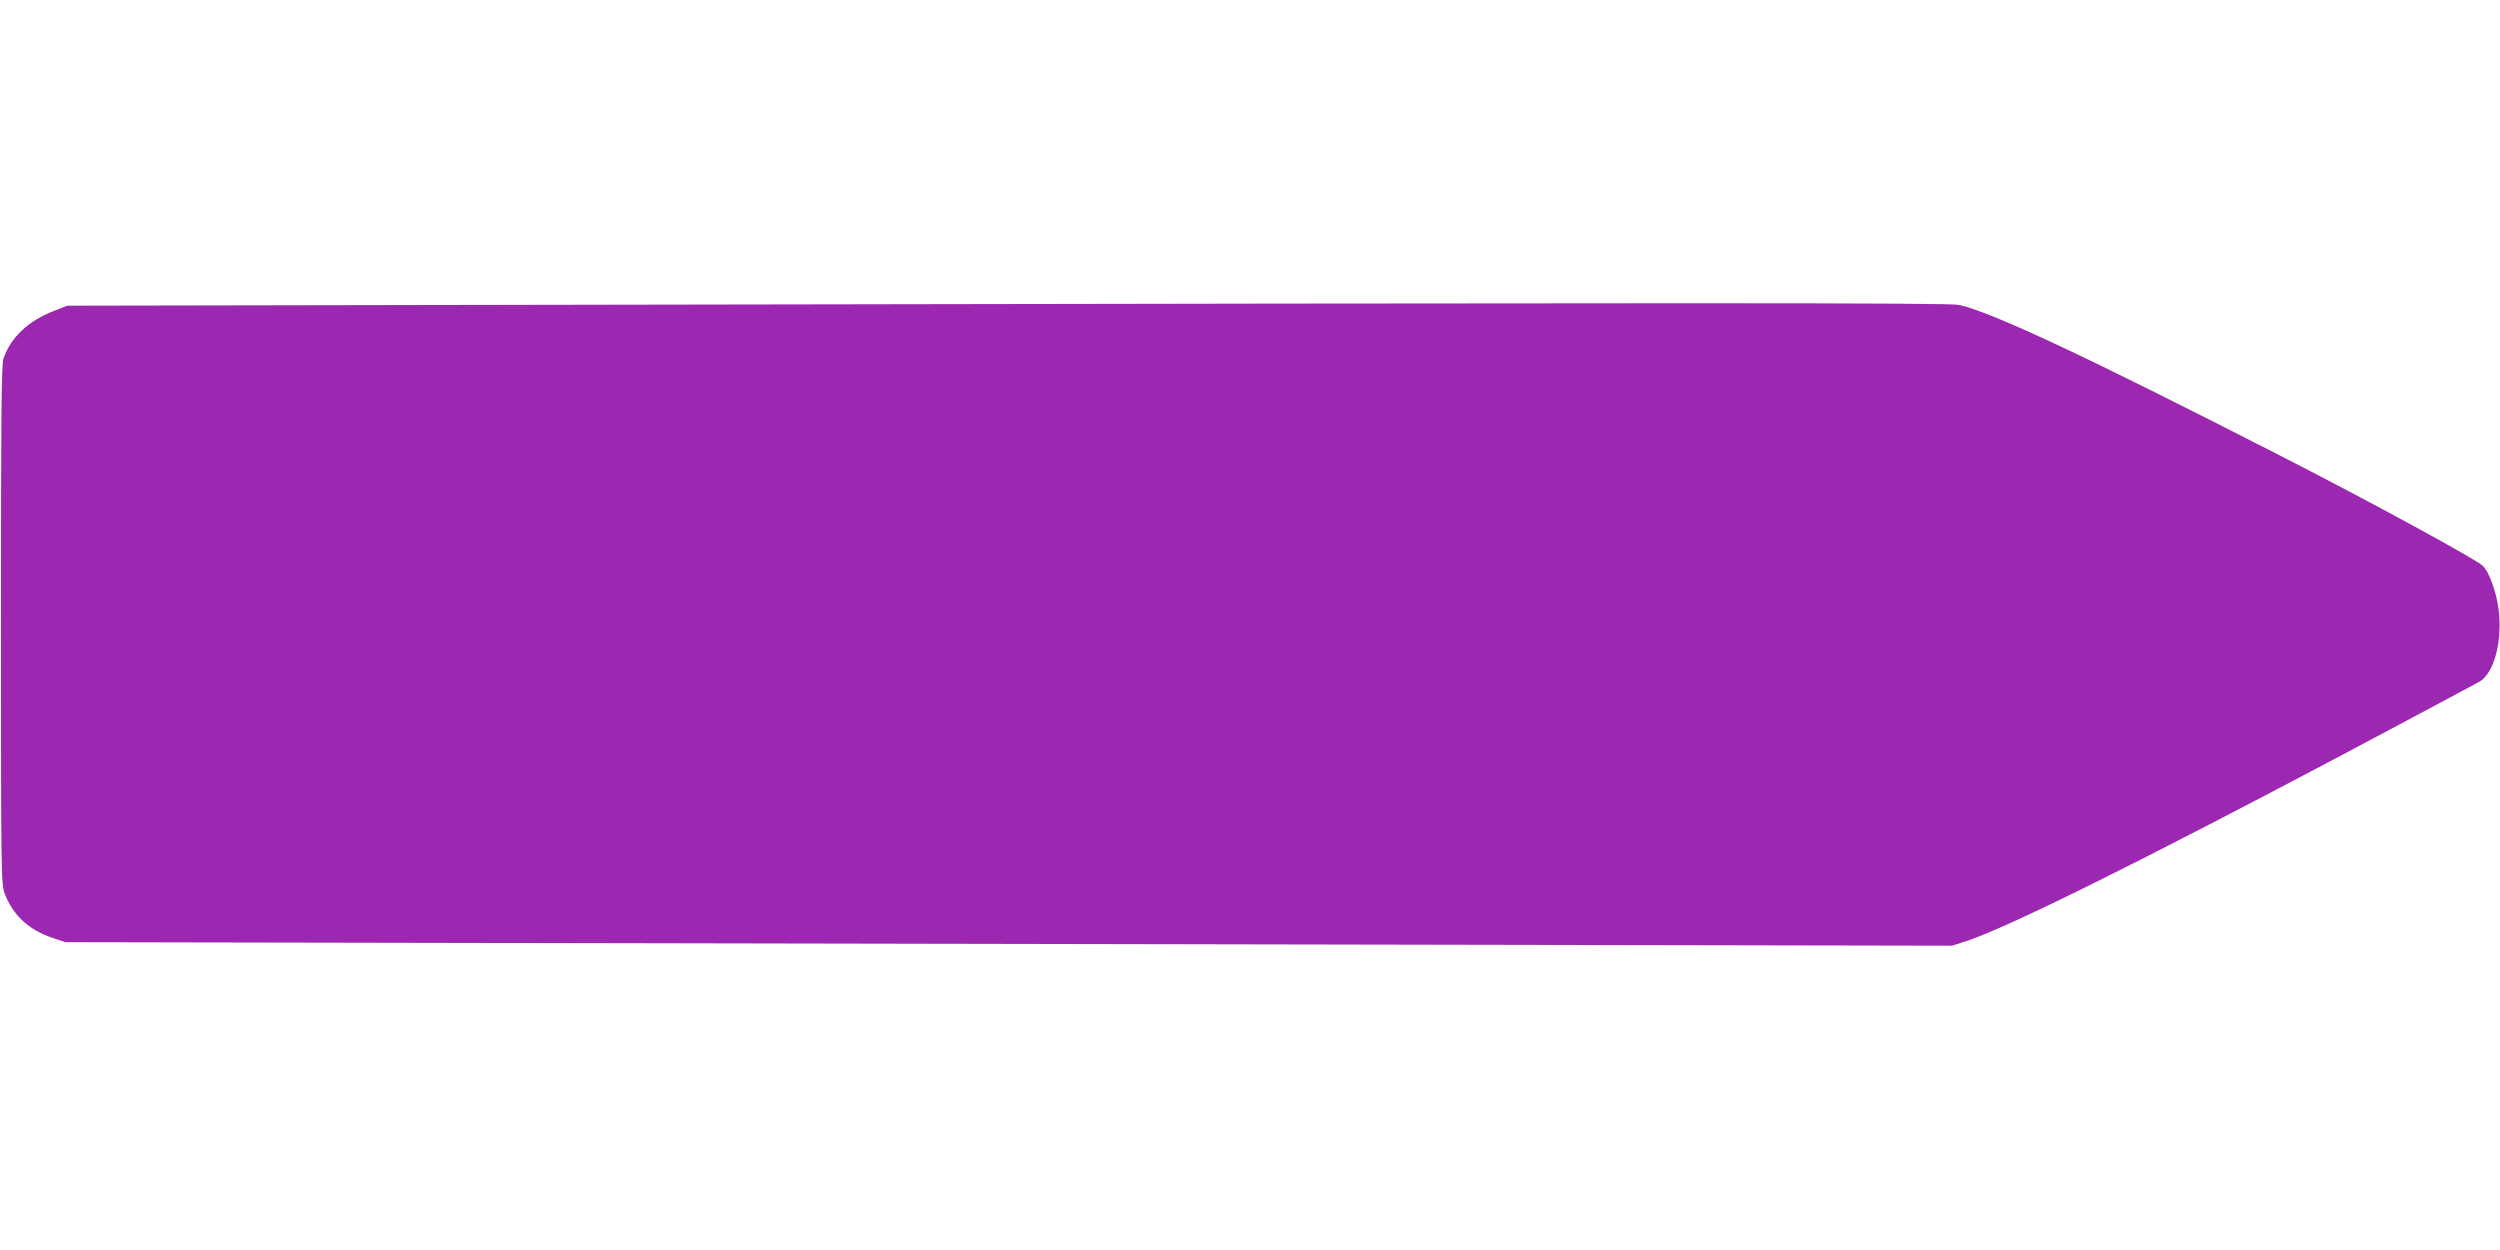
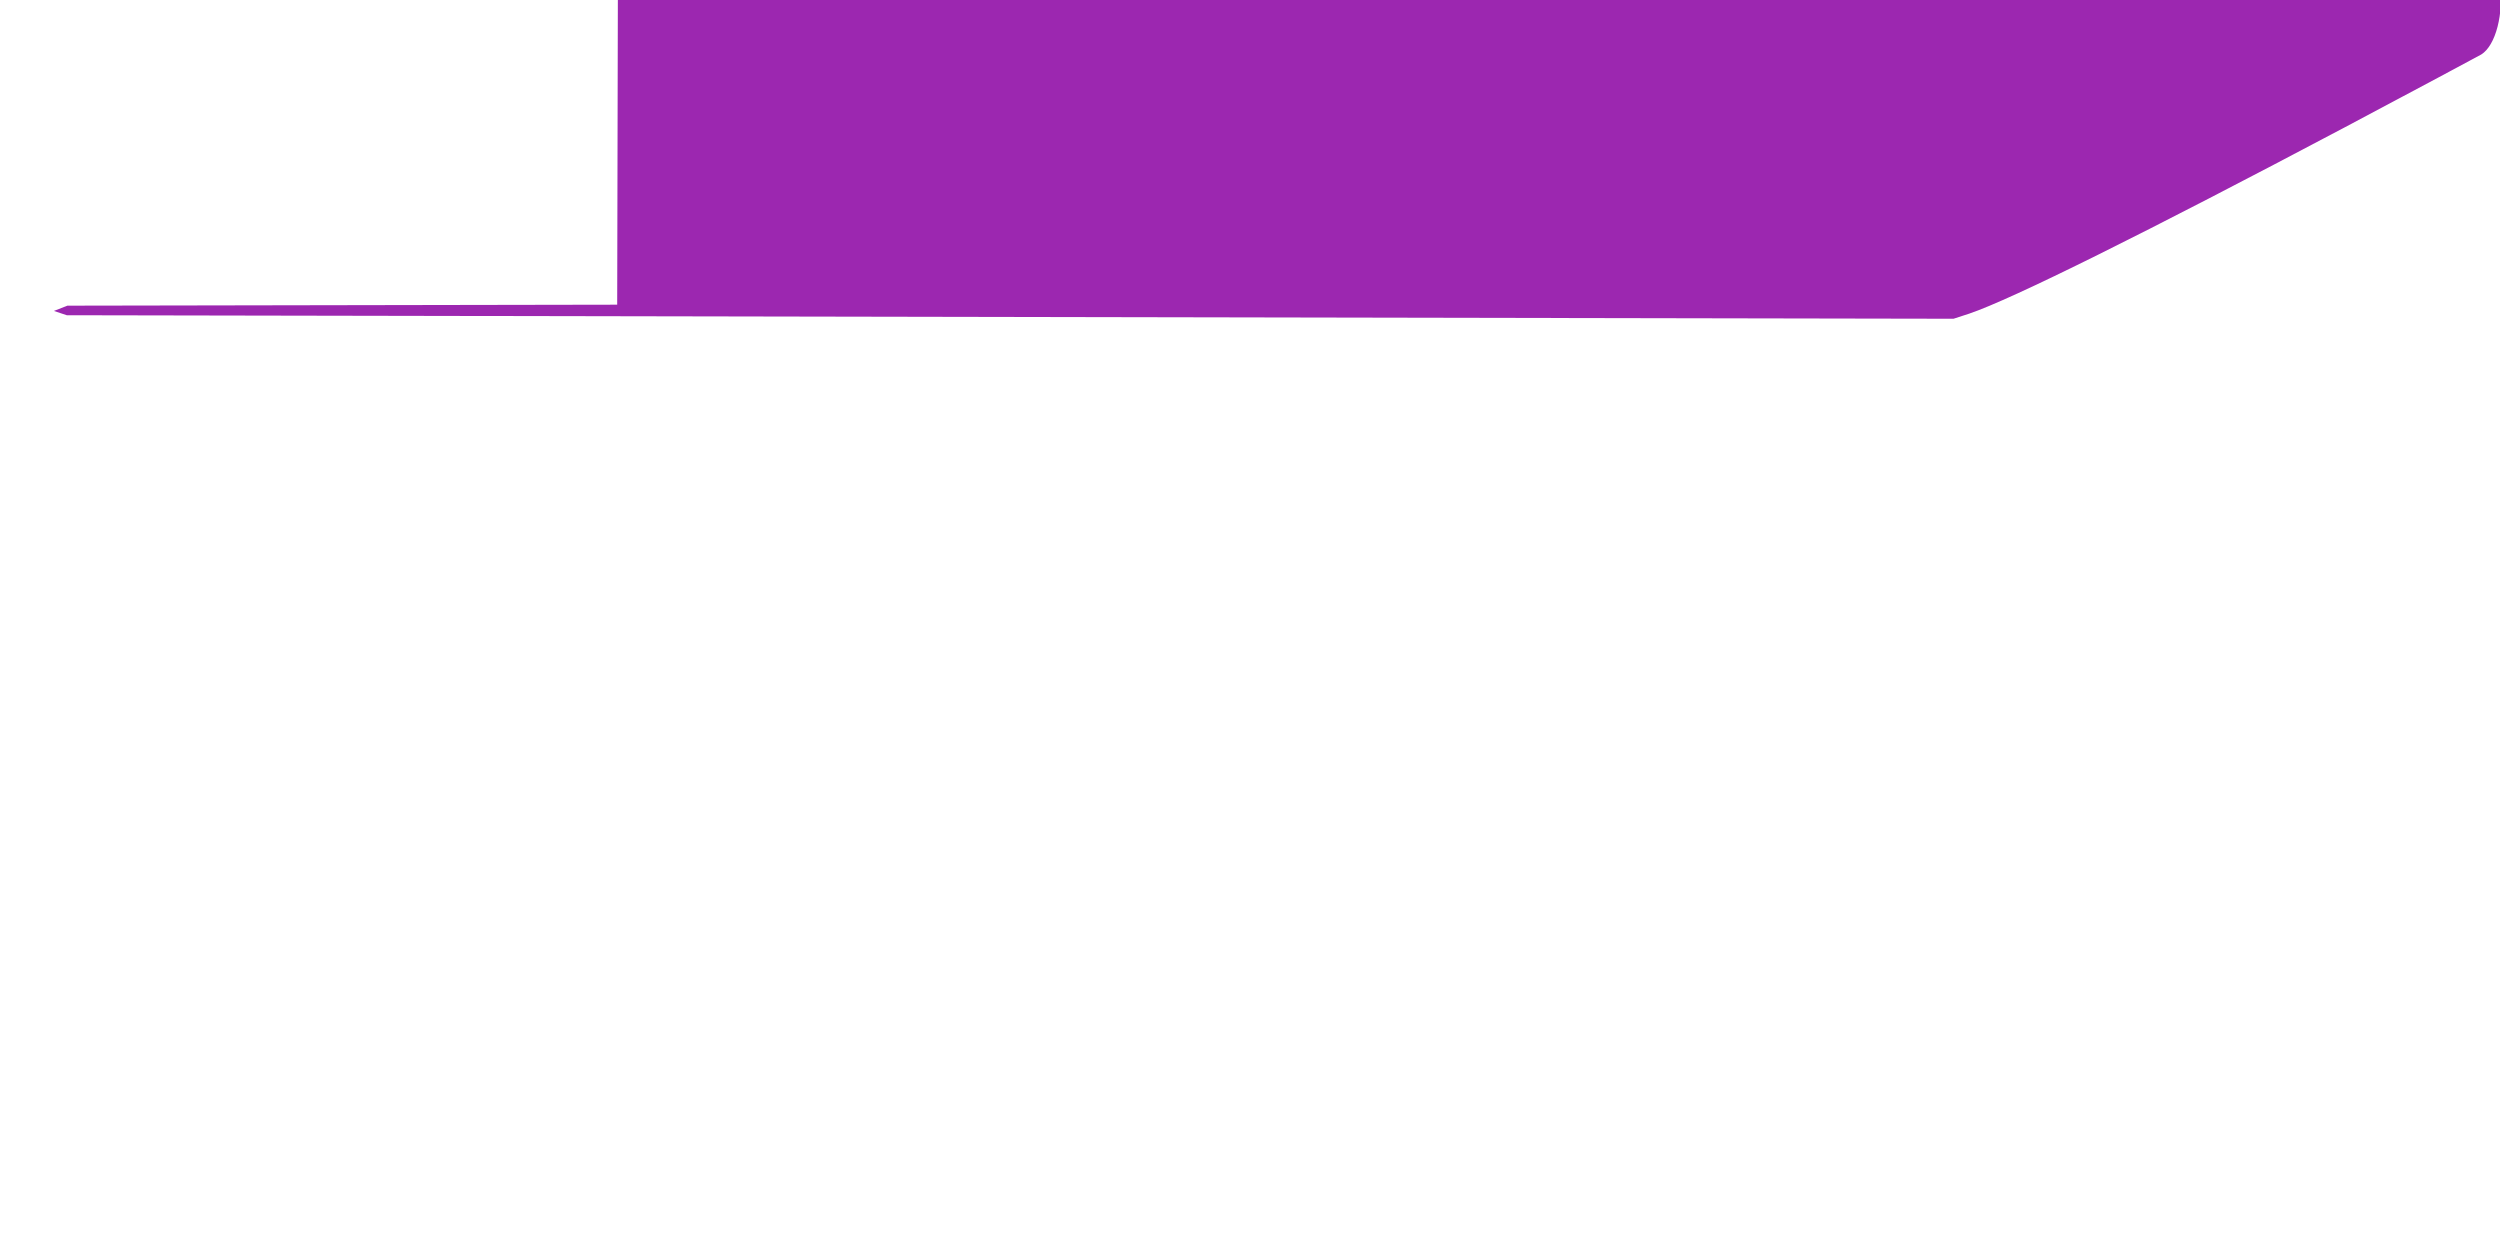
<svg xmlns="http://www.w3.org/2000/svg" version="1.0" width="1280pt" height="640pt" viewBox="0 0 1280 640" preserveAspectRatio="xMidYMid meet">
  <g transform="translate(0,640) scale(0.1,-0.1)" fill="#9c27b0" stroke="none">
-     <path d="M3160 4840 l-2815 -5 -69 -27 c-132 -51 -221 -136 -258 -243 -11 -33 -13 -282 -13 -1365 0 -1282 1 -1327 19 -1375 43 -112 123 -186 245 -227 l66 -22 4830 -9 4830 -9 80 26 c219 74 903 414 1925 955 366 194 679 362 697 372 74 46 116 208 96 369 -12 91 -50 195 -82 224 -42 37 -583 332 -1046 568 -981 502 -1465 729 -1635 767 -47 11 -1338 11 -6870 1z" />
+     <path d="M3160 4840 l-2815 -5 -69 -27 l66 -22 4830 -9 4830 -9 80 26 c219 74 903 414 1925 955 366 194 679 362 697 372 74 46 116 208 96 369 -12 91 -50 195 -82 224 -42 37 -583 332 -1046 568 -981 502 -1465 729 -1635 767 -47 11 -1338 11 -6870 1z" />
  </g>
</svg>